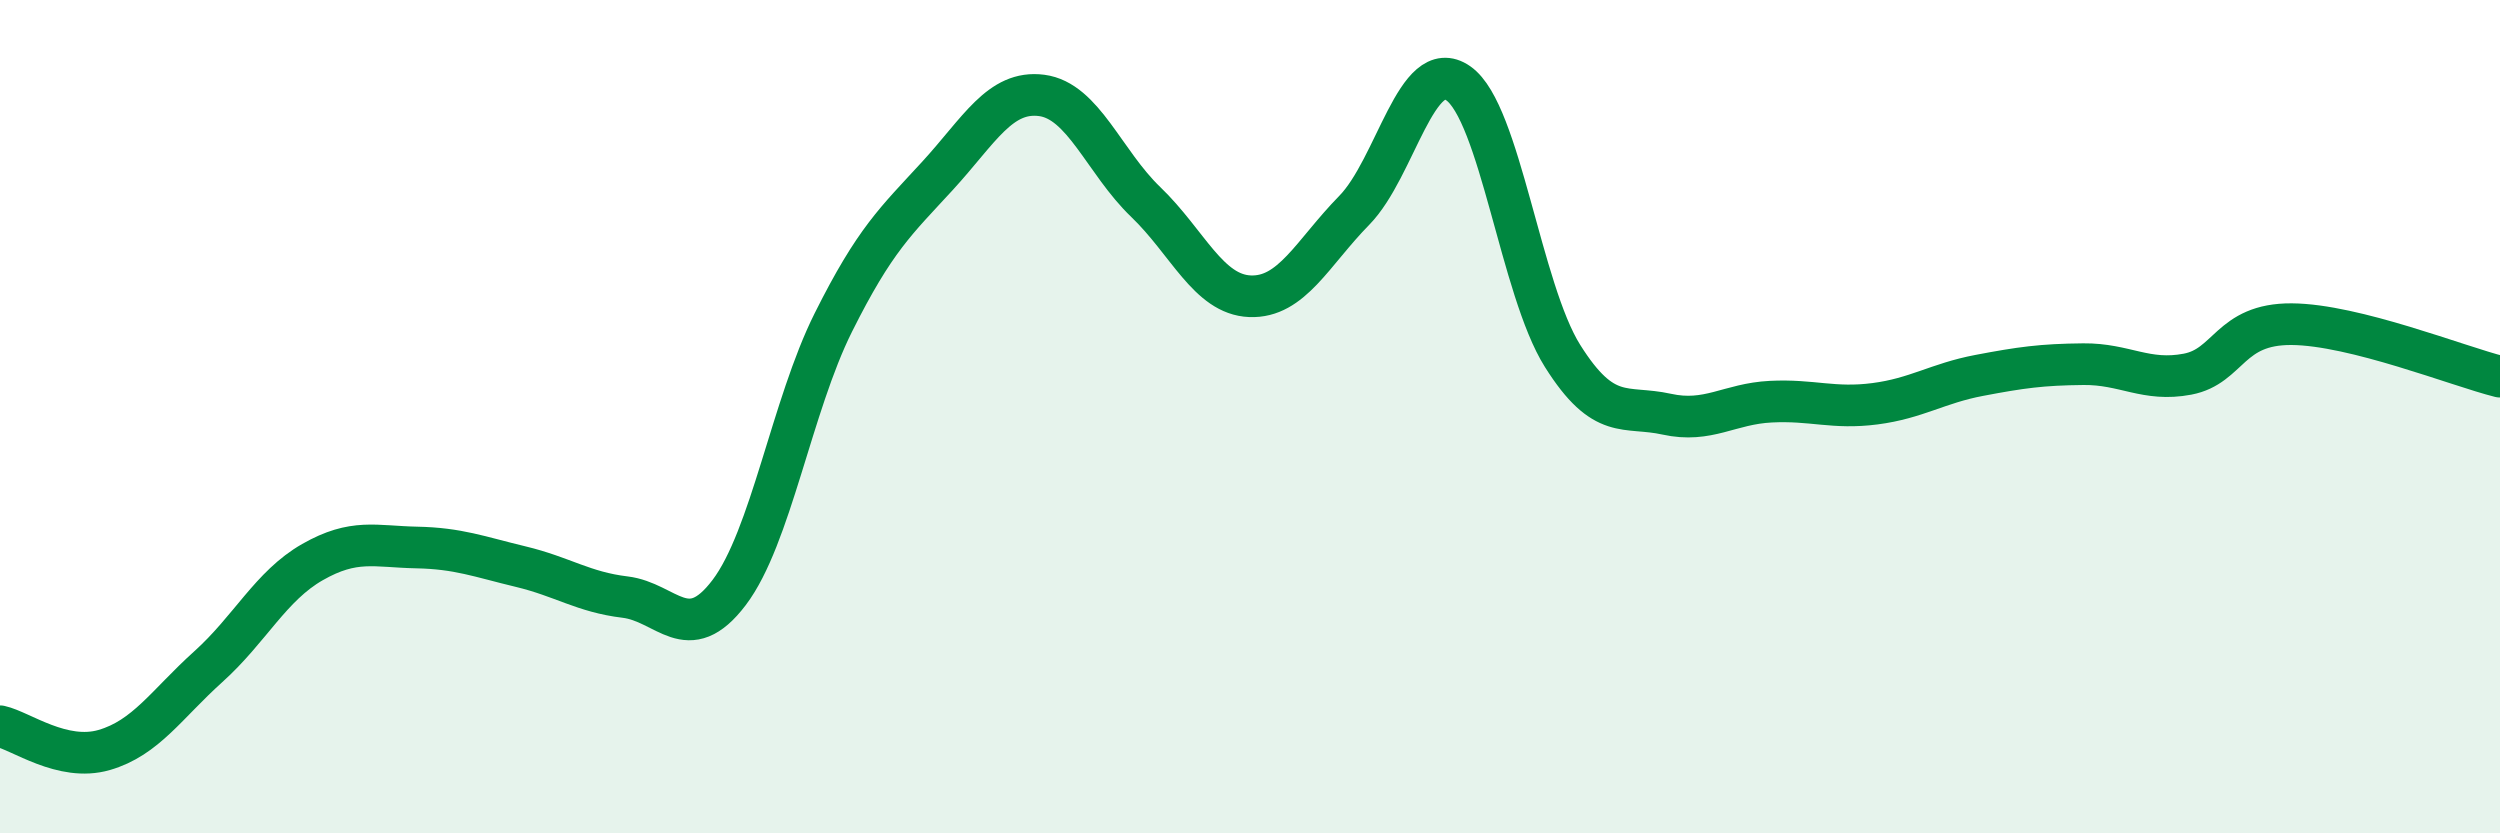
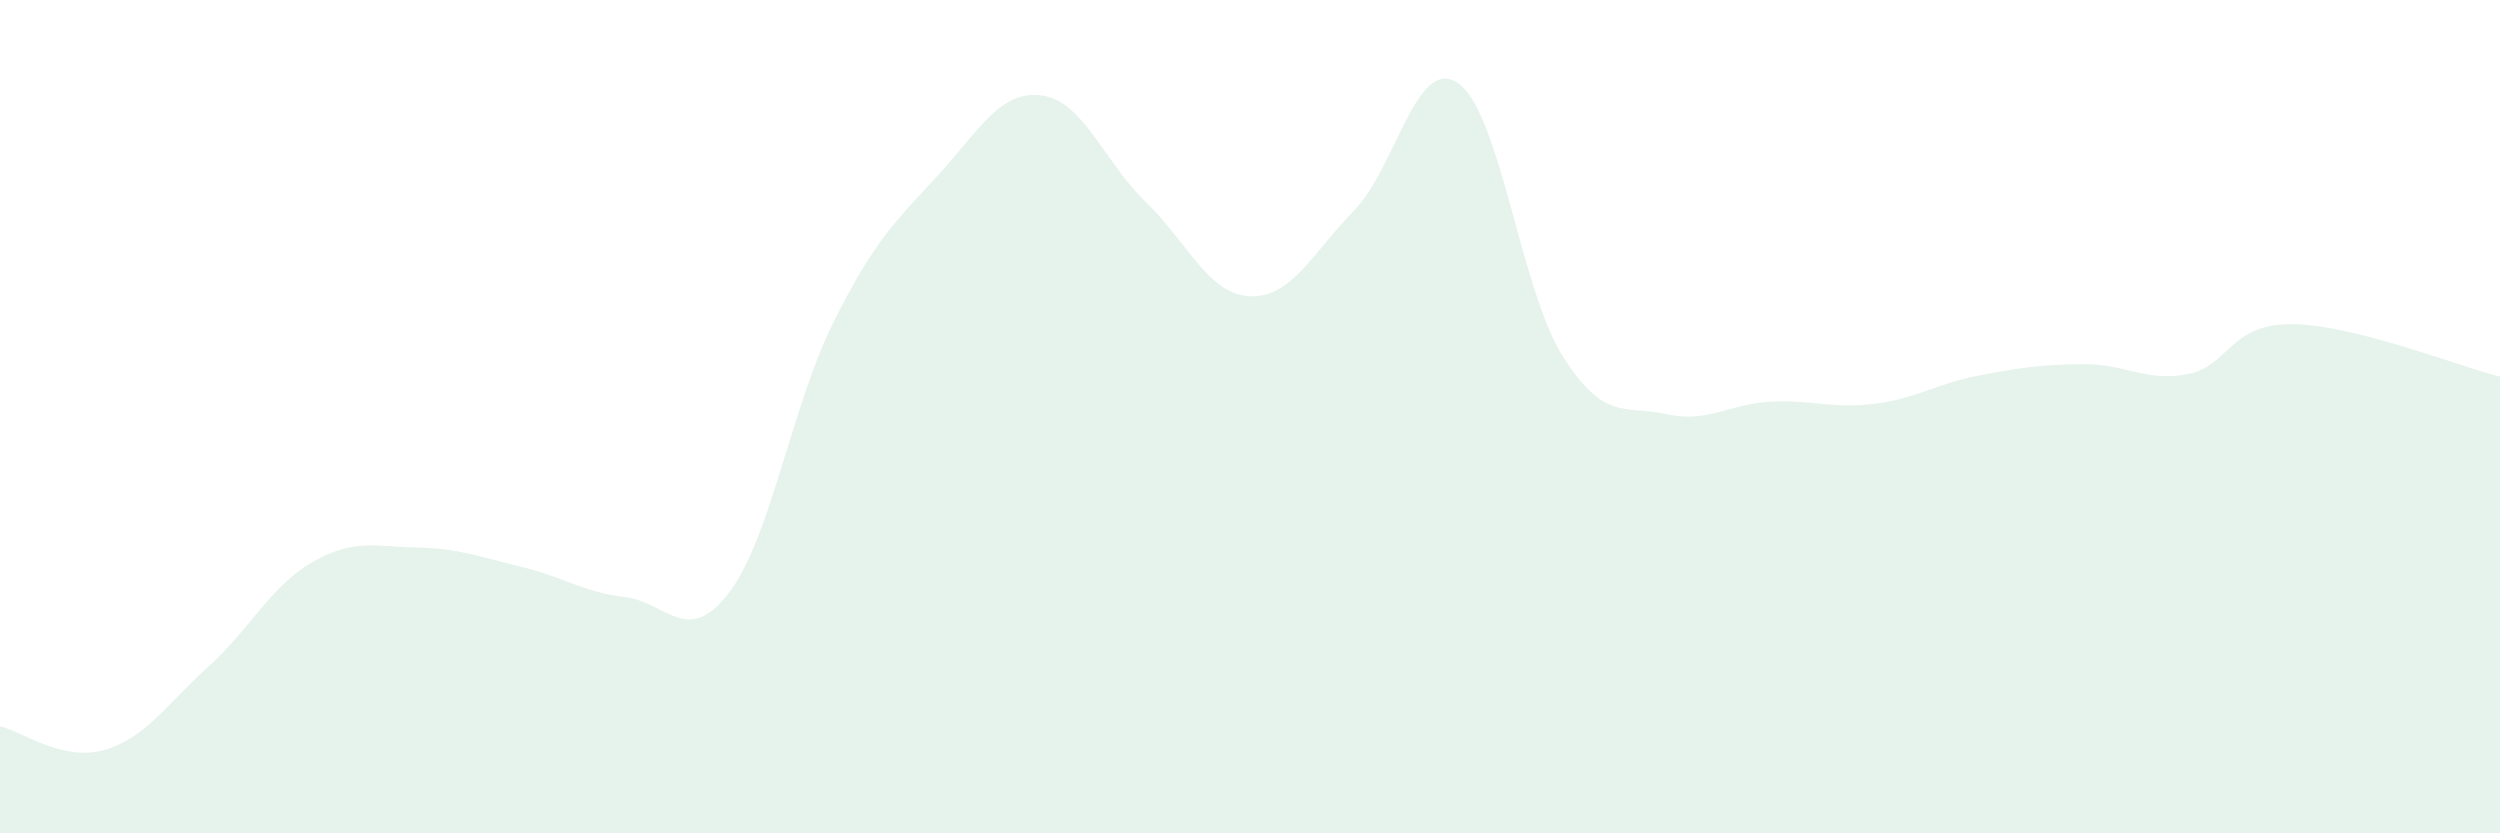
<svg xmlns="http://www.w3.org/2000/svg" width="60" height="20" viewBox="0 0 60 20">
  <path d="M 0,17.43 C 0.5,17.54 1.5,18.29 2.5,18 C 3.5,17.71 4,16.9 5,16 C 6,15.1 6.5,14.06 7.5,13.49 C 8.5,12.92 9,13.12 10,13.14 C 11,13.16 11.5,13.36 12.5,13.6 C 13.5,13.84 14,14.21 15,14.33 C 16,14.45 16.5,15.54 17.5,14.22 C 18.5,12.9 19,9.74 20,7.74 C 21,5.74 21.5,5.31 22.5,4.22 C 23.5,3.13 24,2.16 25,2.29 C 26,2.42 26.5,3.89 27.5,4.85 C 28.5,5.81 29,7.07 30,7.11 C 31,7.15 31.5,6.07 32.5,5.05 C 33.5,4.03 34,1.3 35,2 C 36,2.7 36.5,6.95 37.5,8.54 C 38.5,10.13 39,9.72 40,9.94 C 41,10.16 41.5,9.69 42.5,9.64 C 43.5,9.59 44,9.82 45,9.69 C 46,9.56 46.5,9.2 47.5,9.01 C 48.5,8.82 49,8.75 50,8.74 C 51,8.73 51.5,9.17 52.5,8.98 C 53.5,8.79 53.5,7.77 55,7.78 C 56.5,7.79 59,8.79 60,9.04L60 20L0 20Z" fill="#008740" opacity="0.1" stroke-linecap="round" stroke-linejoin="round" />
-   <path d="M 0,17.43 C 0.5,17.54 1.5,18.29 2.5,18 C 3.5,17.71 4,16.9 5,16 C 6,15.1 6.5,14.06 7.5,13.49 C 8.5,12.92 9,13.12 10,13.14 C 11,13.16 11.5,13.36 12.5,13.6 C 13.5,13.84 14,14.21 15,14.33 C 16,14.45 16.5,15.54 17.5,14.22 C 18.5,12.9 19,9.74 20,7.74 C 21,5.74 21.5,5.31 22.5,4.22 C 23.5,3.13 24,2.16 25,2.29 C 26,2.42 26.5,3.89 27.5,4.85 C 28.5,5.81 29,7.07 30,7.11 C 31,7.15 31.5,6.07 32.5,5.05 C 33.5,4.03 34,1.3 35,2 C 36,2.7 36.5,6.95 37.5,8.54 C 38.5,10.13 39,9.72 40,9.94 C 41,10.16 41.5,9.69 42.5,9.64 C 43.5,9.59 44,9.82 45,9.69 C 46,9.56 46.5,9.2 47.5,9.01 C 48.5,8.82 49,8.75 50,8.74 C 51,8.73 51.5,9.17 52.5,8.98 C 53.5,8.79 53.5,7.77 55,7.78 C 56.5,7.79 59,8.79 60,9.04" stroke="#008740" stroke-width="1" fill="none" stroke-linecap="round" stroke-linejoin="round" />
</svg>